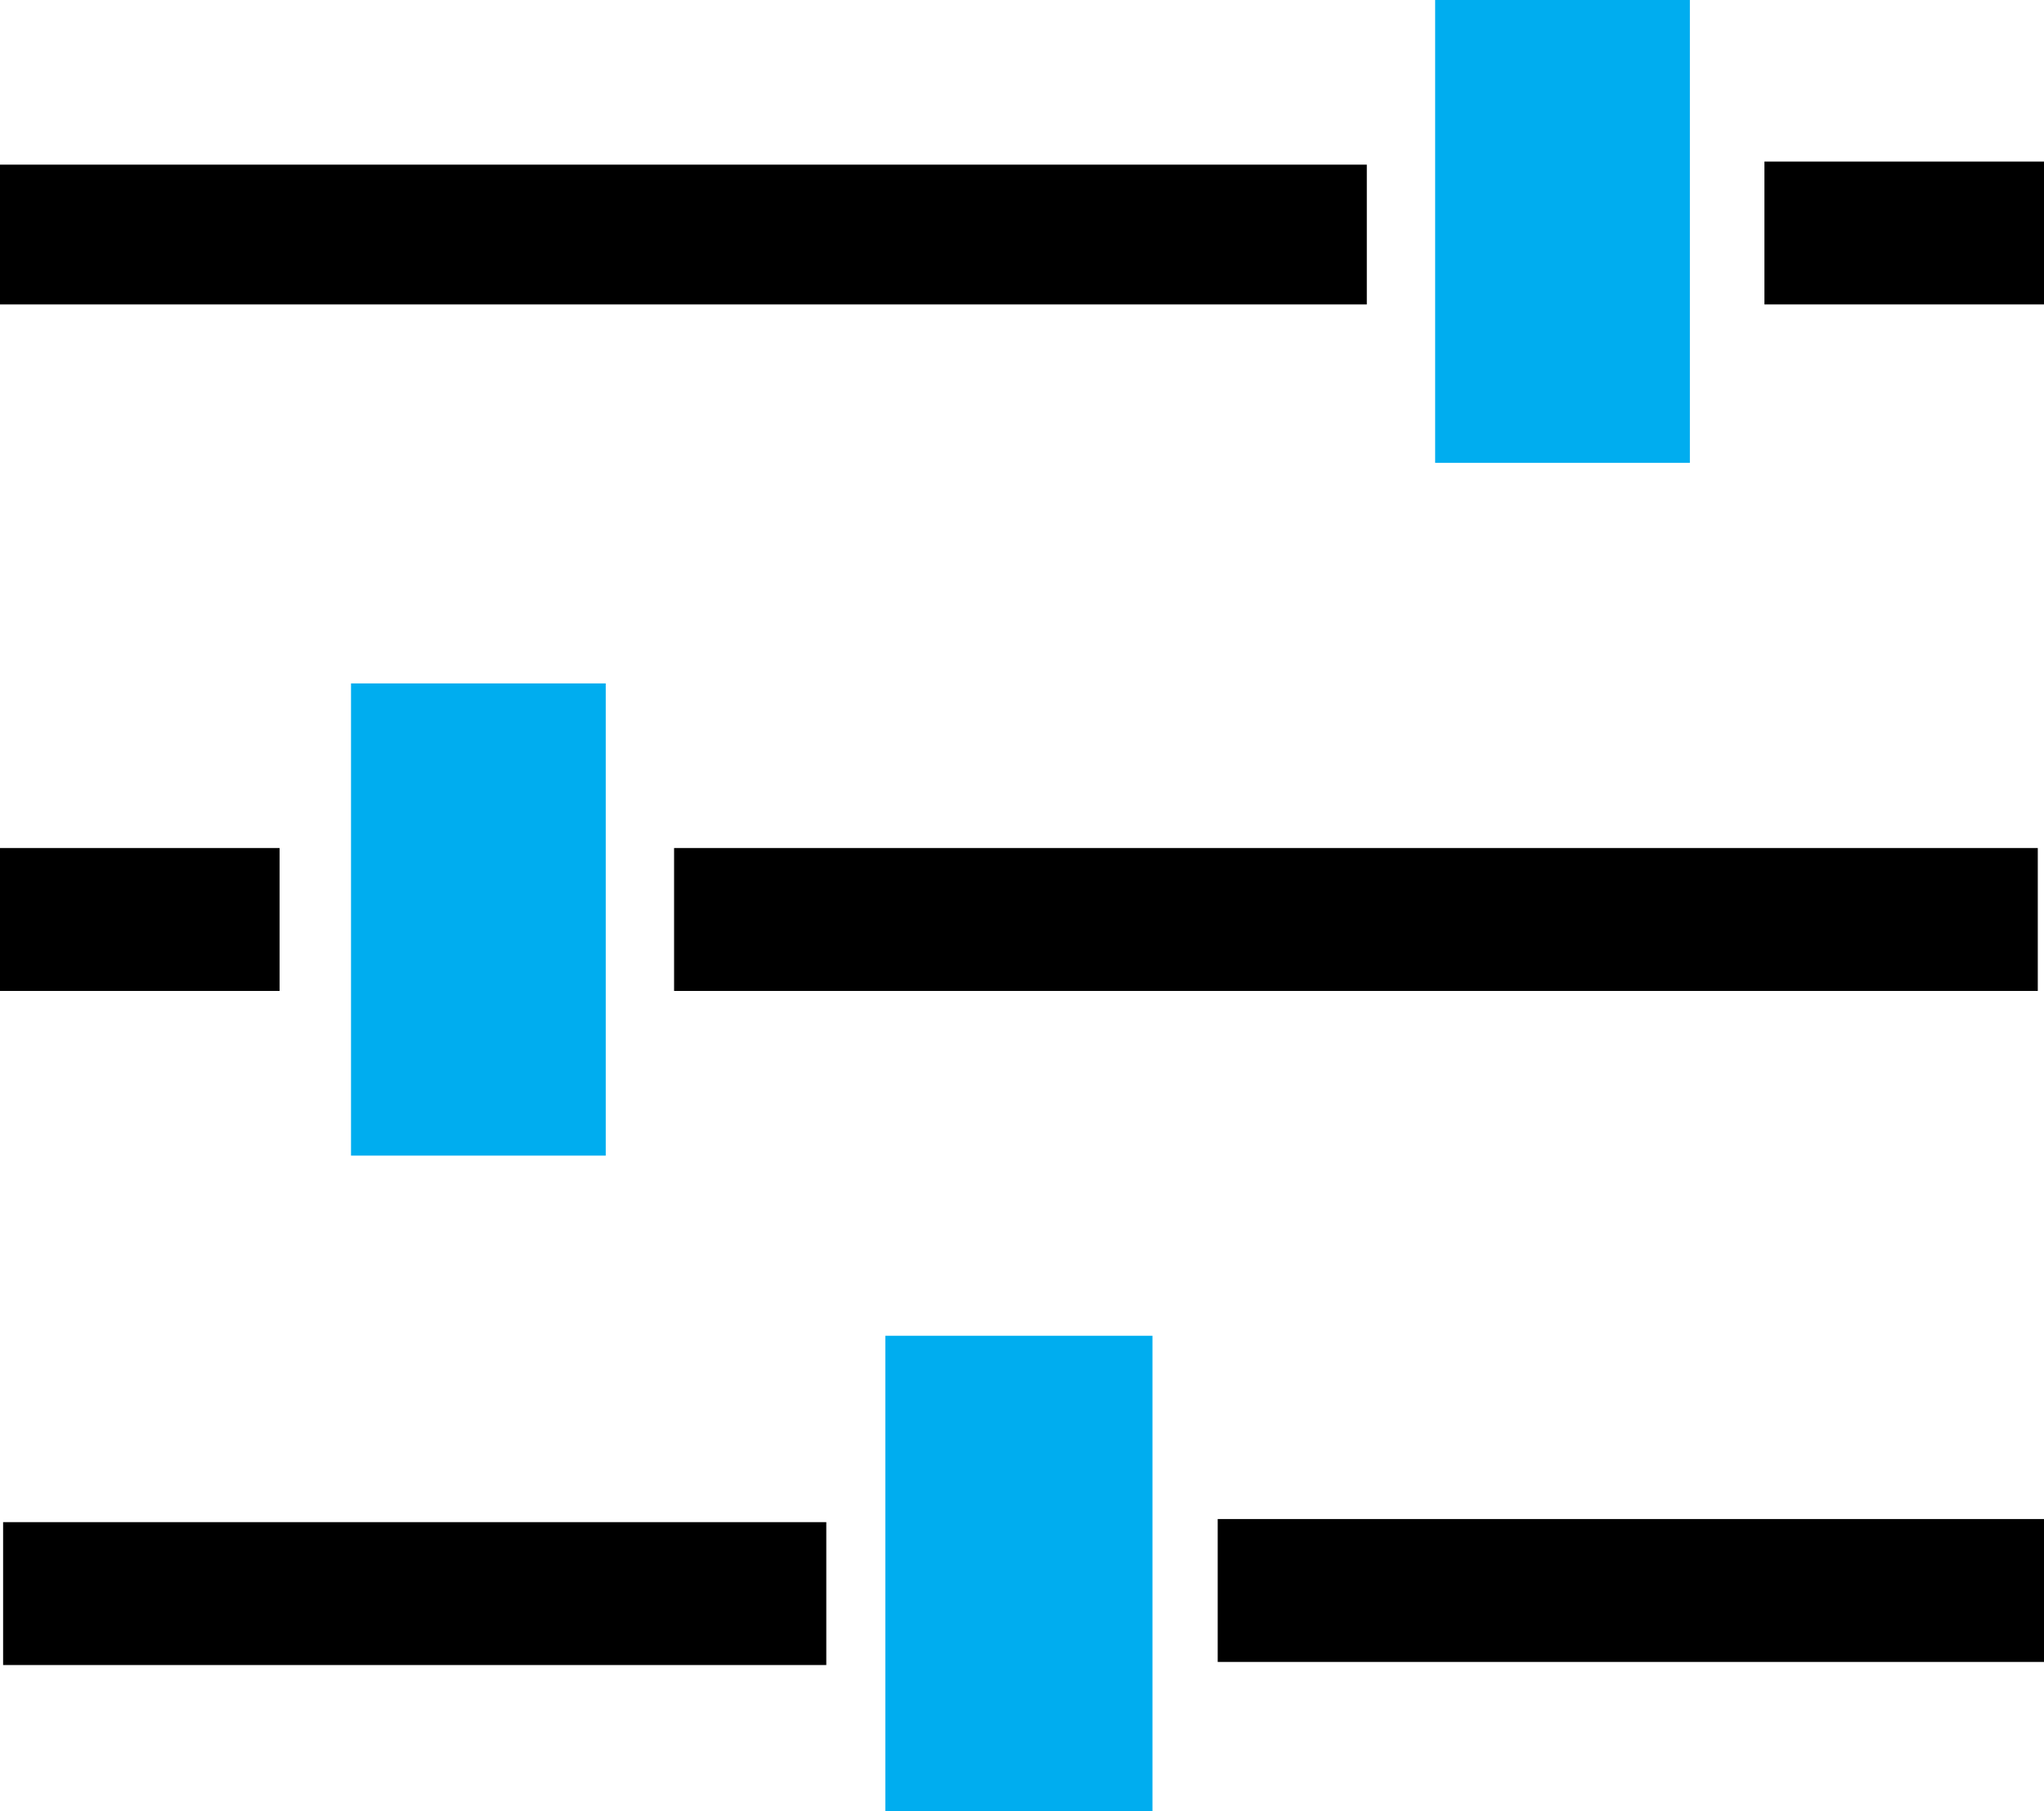
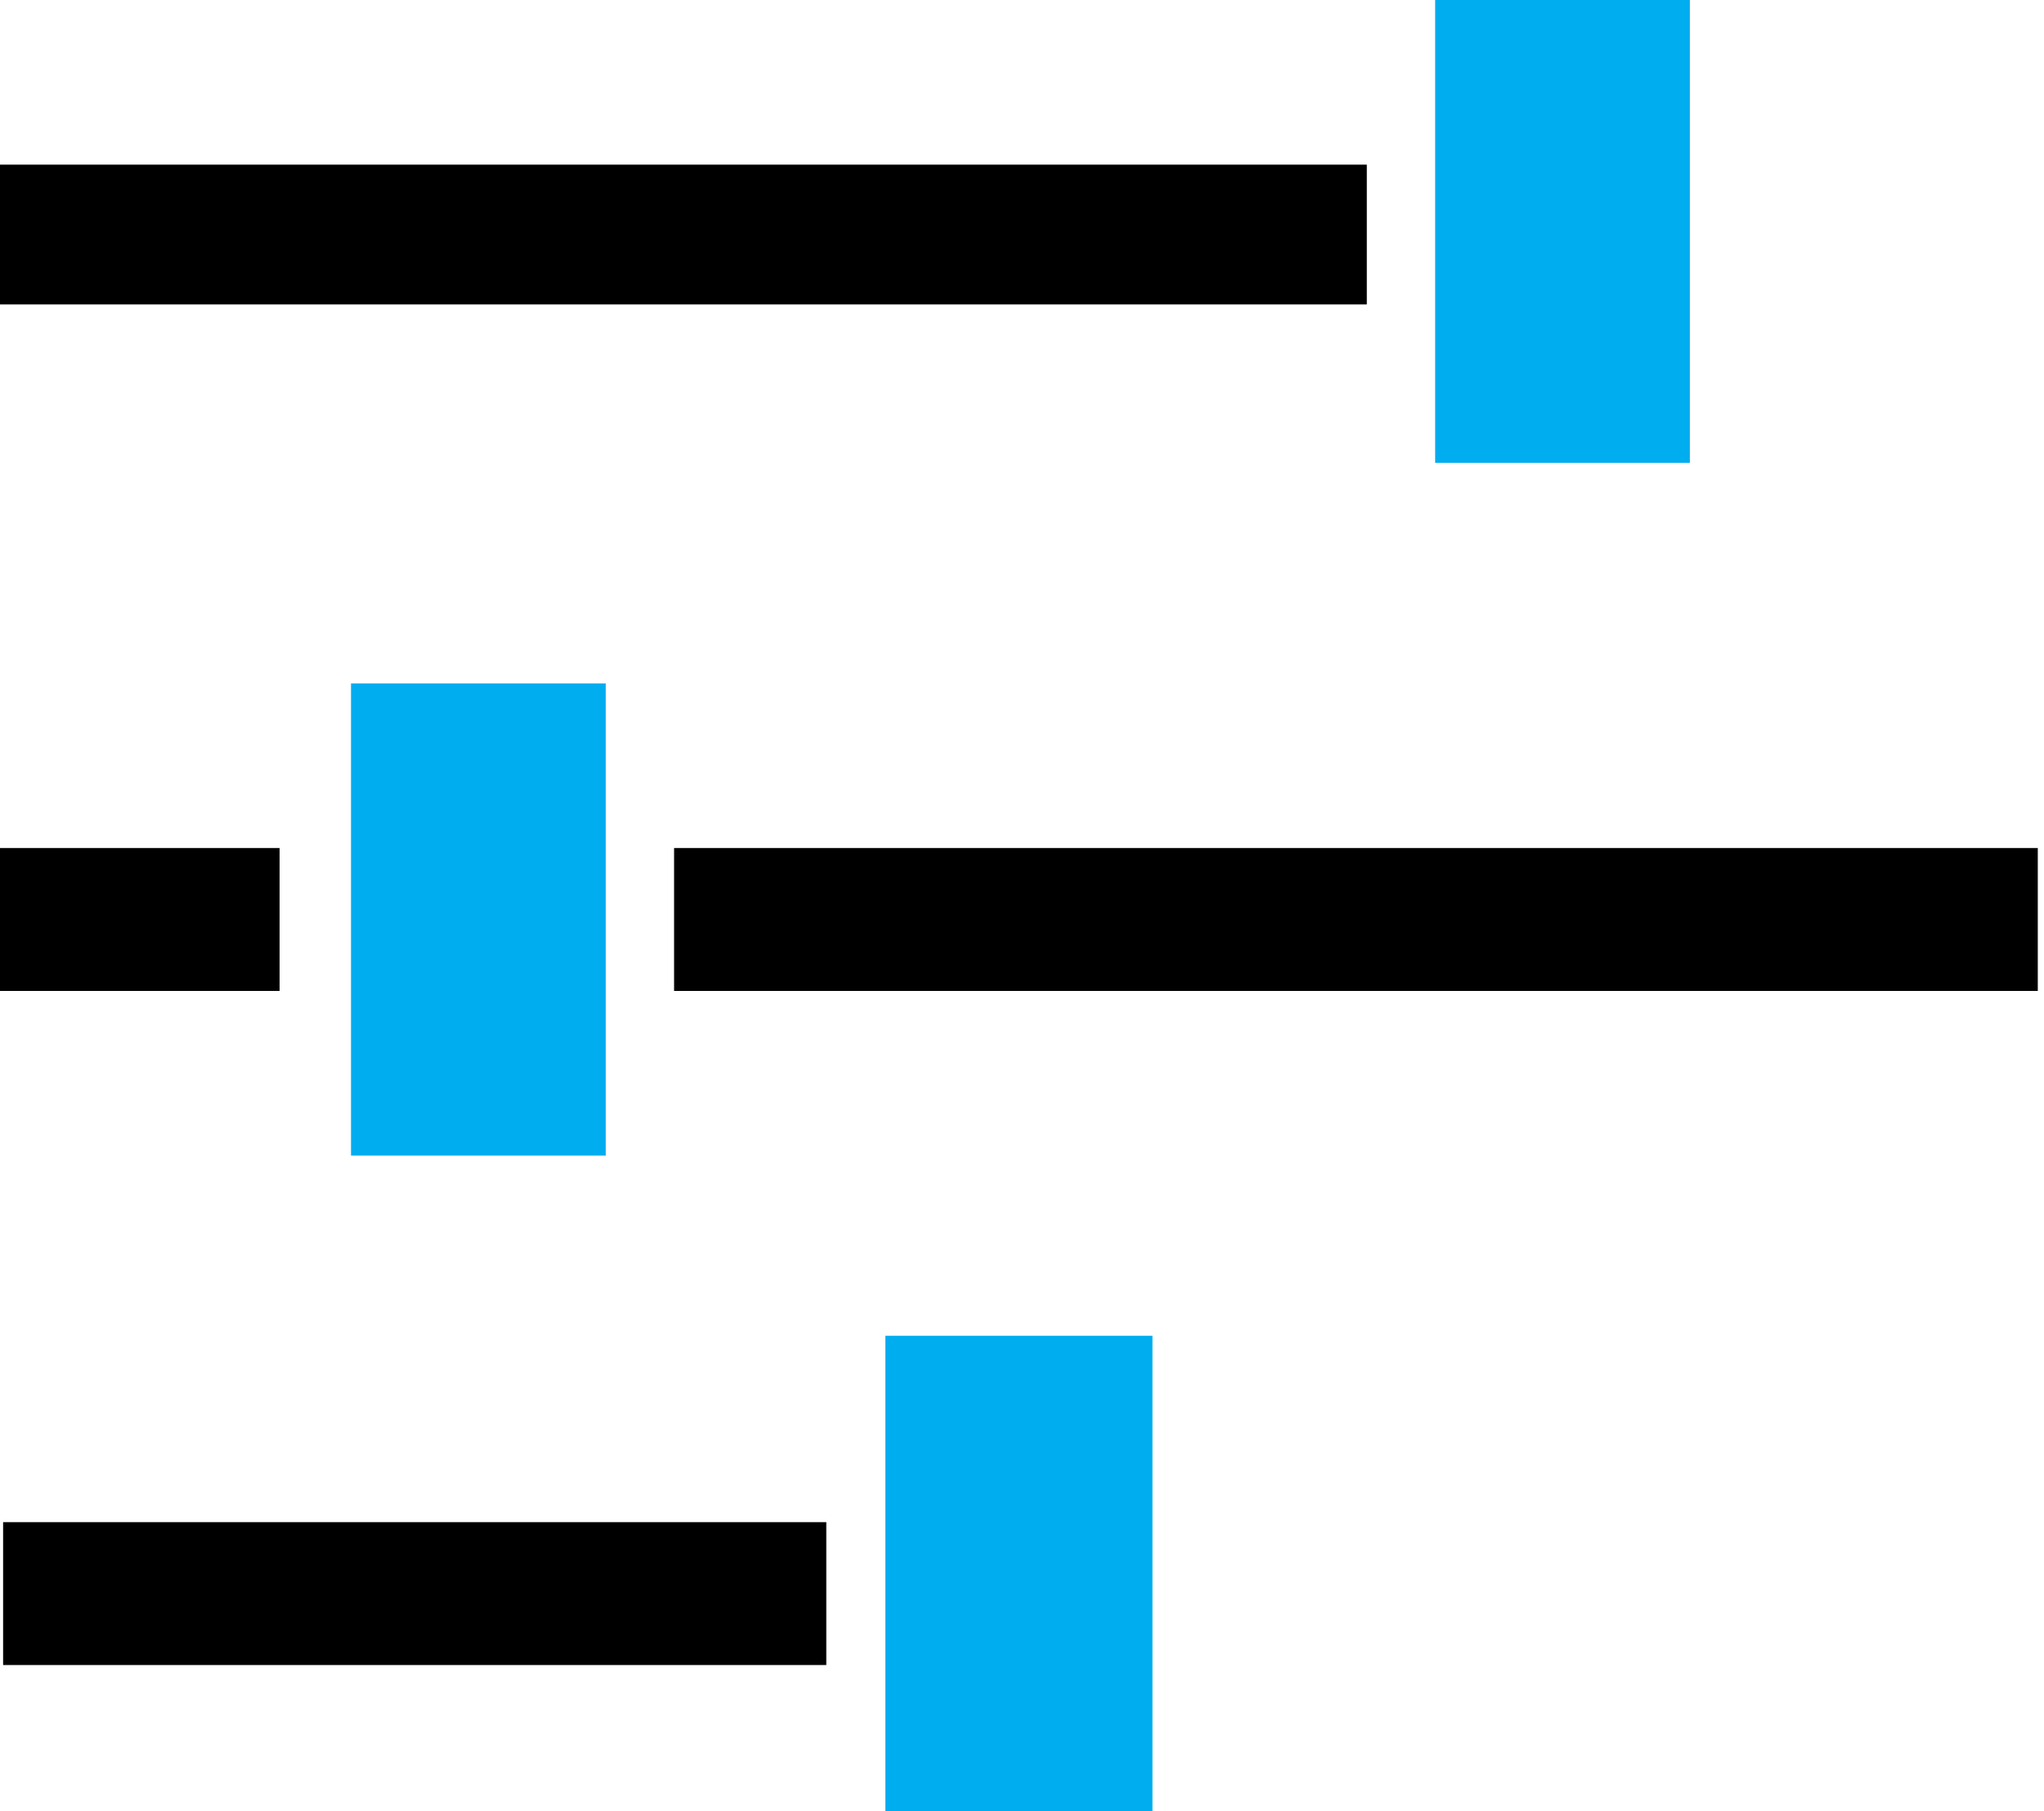
<svg xmlns="http://www.w3.org/2000/svg" width="65.8" height="58.3" viewBox="0 0 65.8 58.3">
  <g id="filter" transform="translate(-16.1 -3.9)">
    <path id="Path_79437" data-name="Path 79437" d="M60.1,9.2v4.5h-44V9.2Z" />
    <path id="Path_79438" data-name="Path 79438" d="M81.7,31.2v4.6H37.8V31.2Z" />
    <path id="Path_79439" data-name="Path 79439" d="M42.7,57.5H16.2V52.9H42.7Z" />
-     <path id="Path_79440" data-name="Path 79440" d="M81.9,52.8v4.6H55.3V52.8Z" />
-     <path id="Path_79441" data-name="Path 79441" d="M27.4,25.9h8.2V41.1H27.4C27.4,36,27.4,31,27.4,25.9Z" fill="#00adef" />
+     <path id="Path_79441" data-name="Path 79441" d="M27.4,25.9h8.2V41.1H27.4C27.4,36,27.4,31,27.4,25.9" fill="#00adef" />
    <path id="Path_79442" data-name="Path 79442" d="M62.3,3.9h8.2V18.8H62.3Z" fill="#00adef" />
-     <path id="Path_79443" data-name="Path 79443" d="M72.9,13.7V9.1h9v4.6Z" />
    <path id="Path_79444" data-name="Path 79444" d="M16.1,35.8V31.2h9v4.6Z" />
    <path id="Path_79445" data-name="Path 79445" d="M44.6,46.9v5.9h0v9.4h8.6V46.9H44.6Z" fill="#00adef" />
  </g>
</svg>